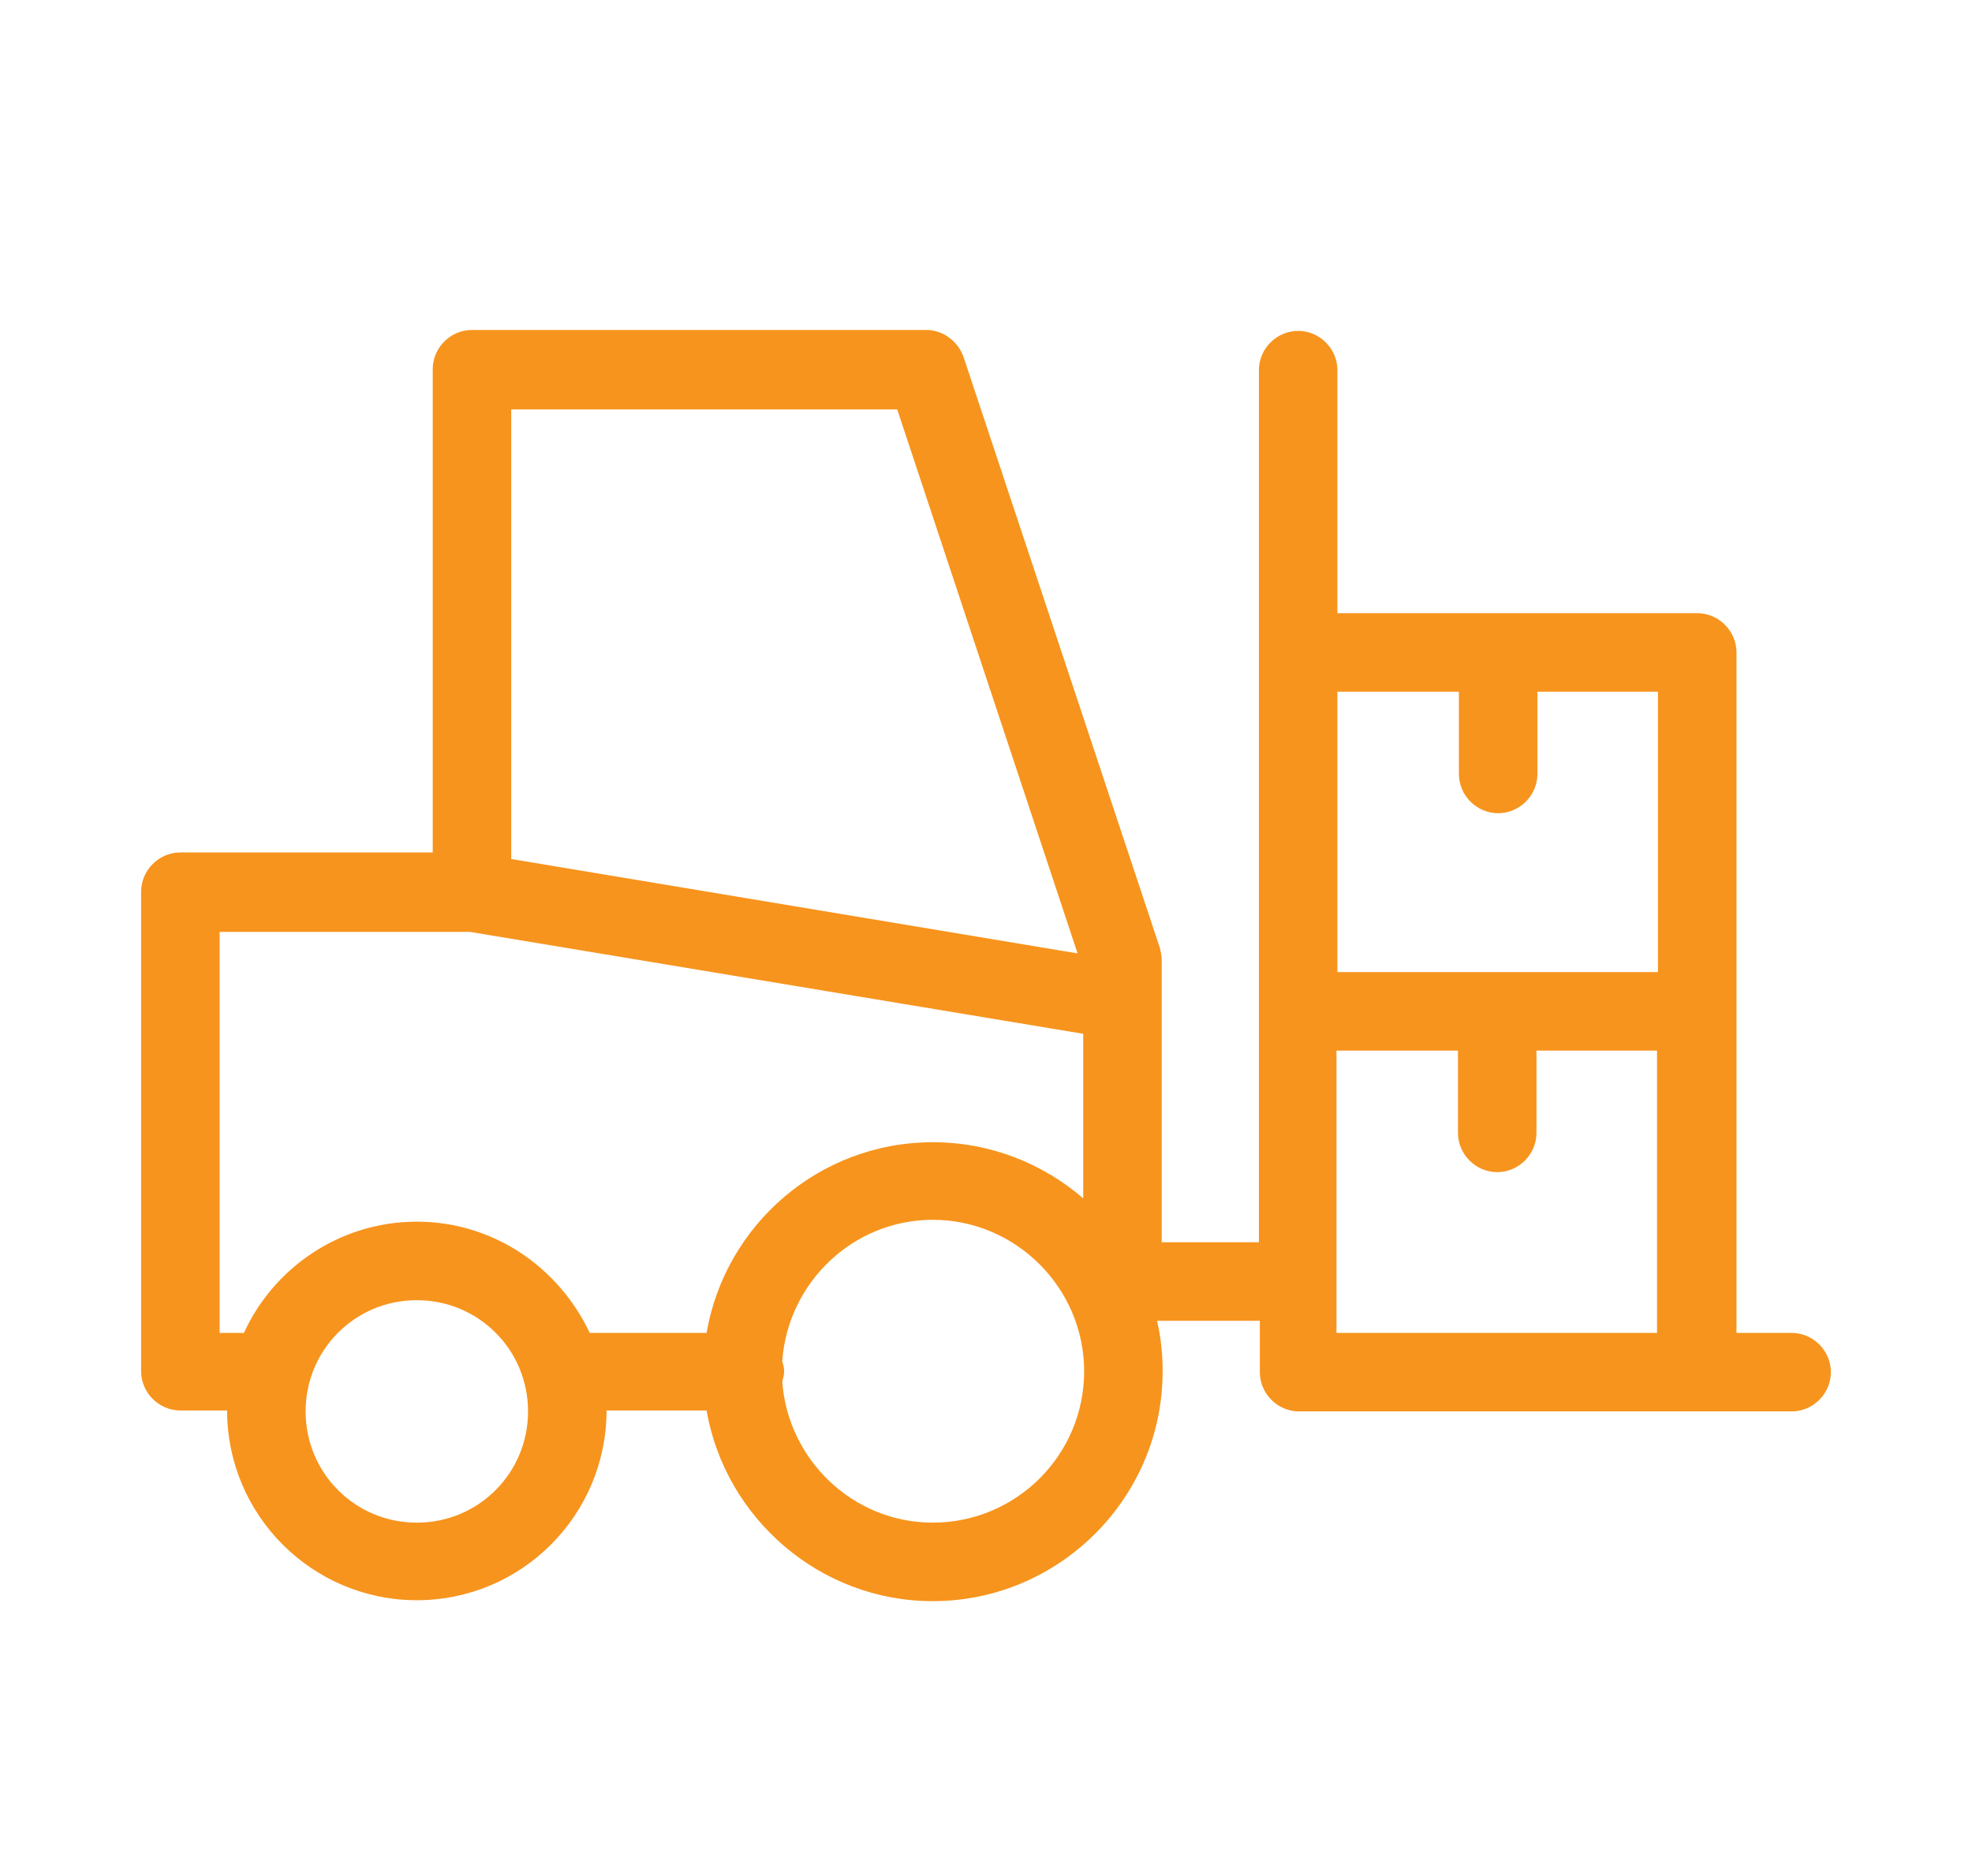
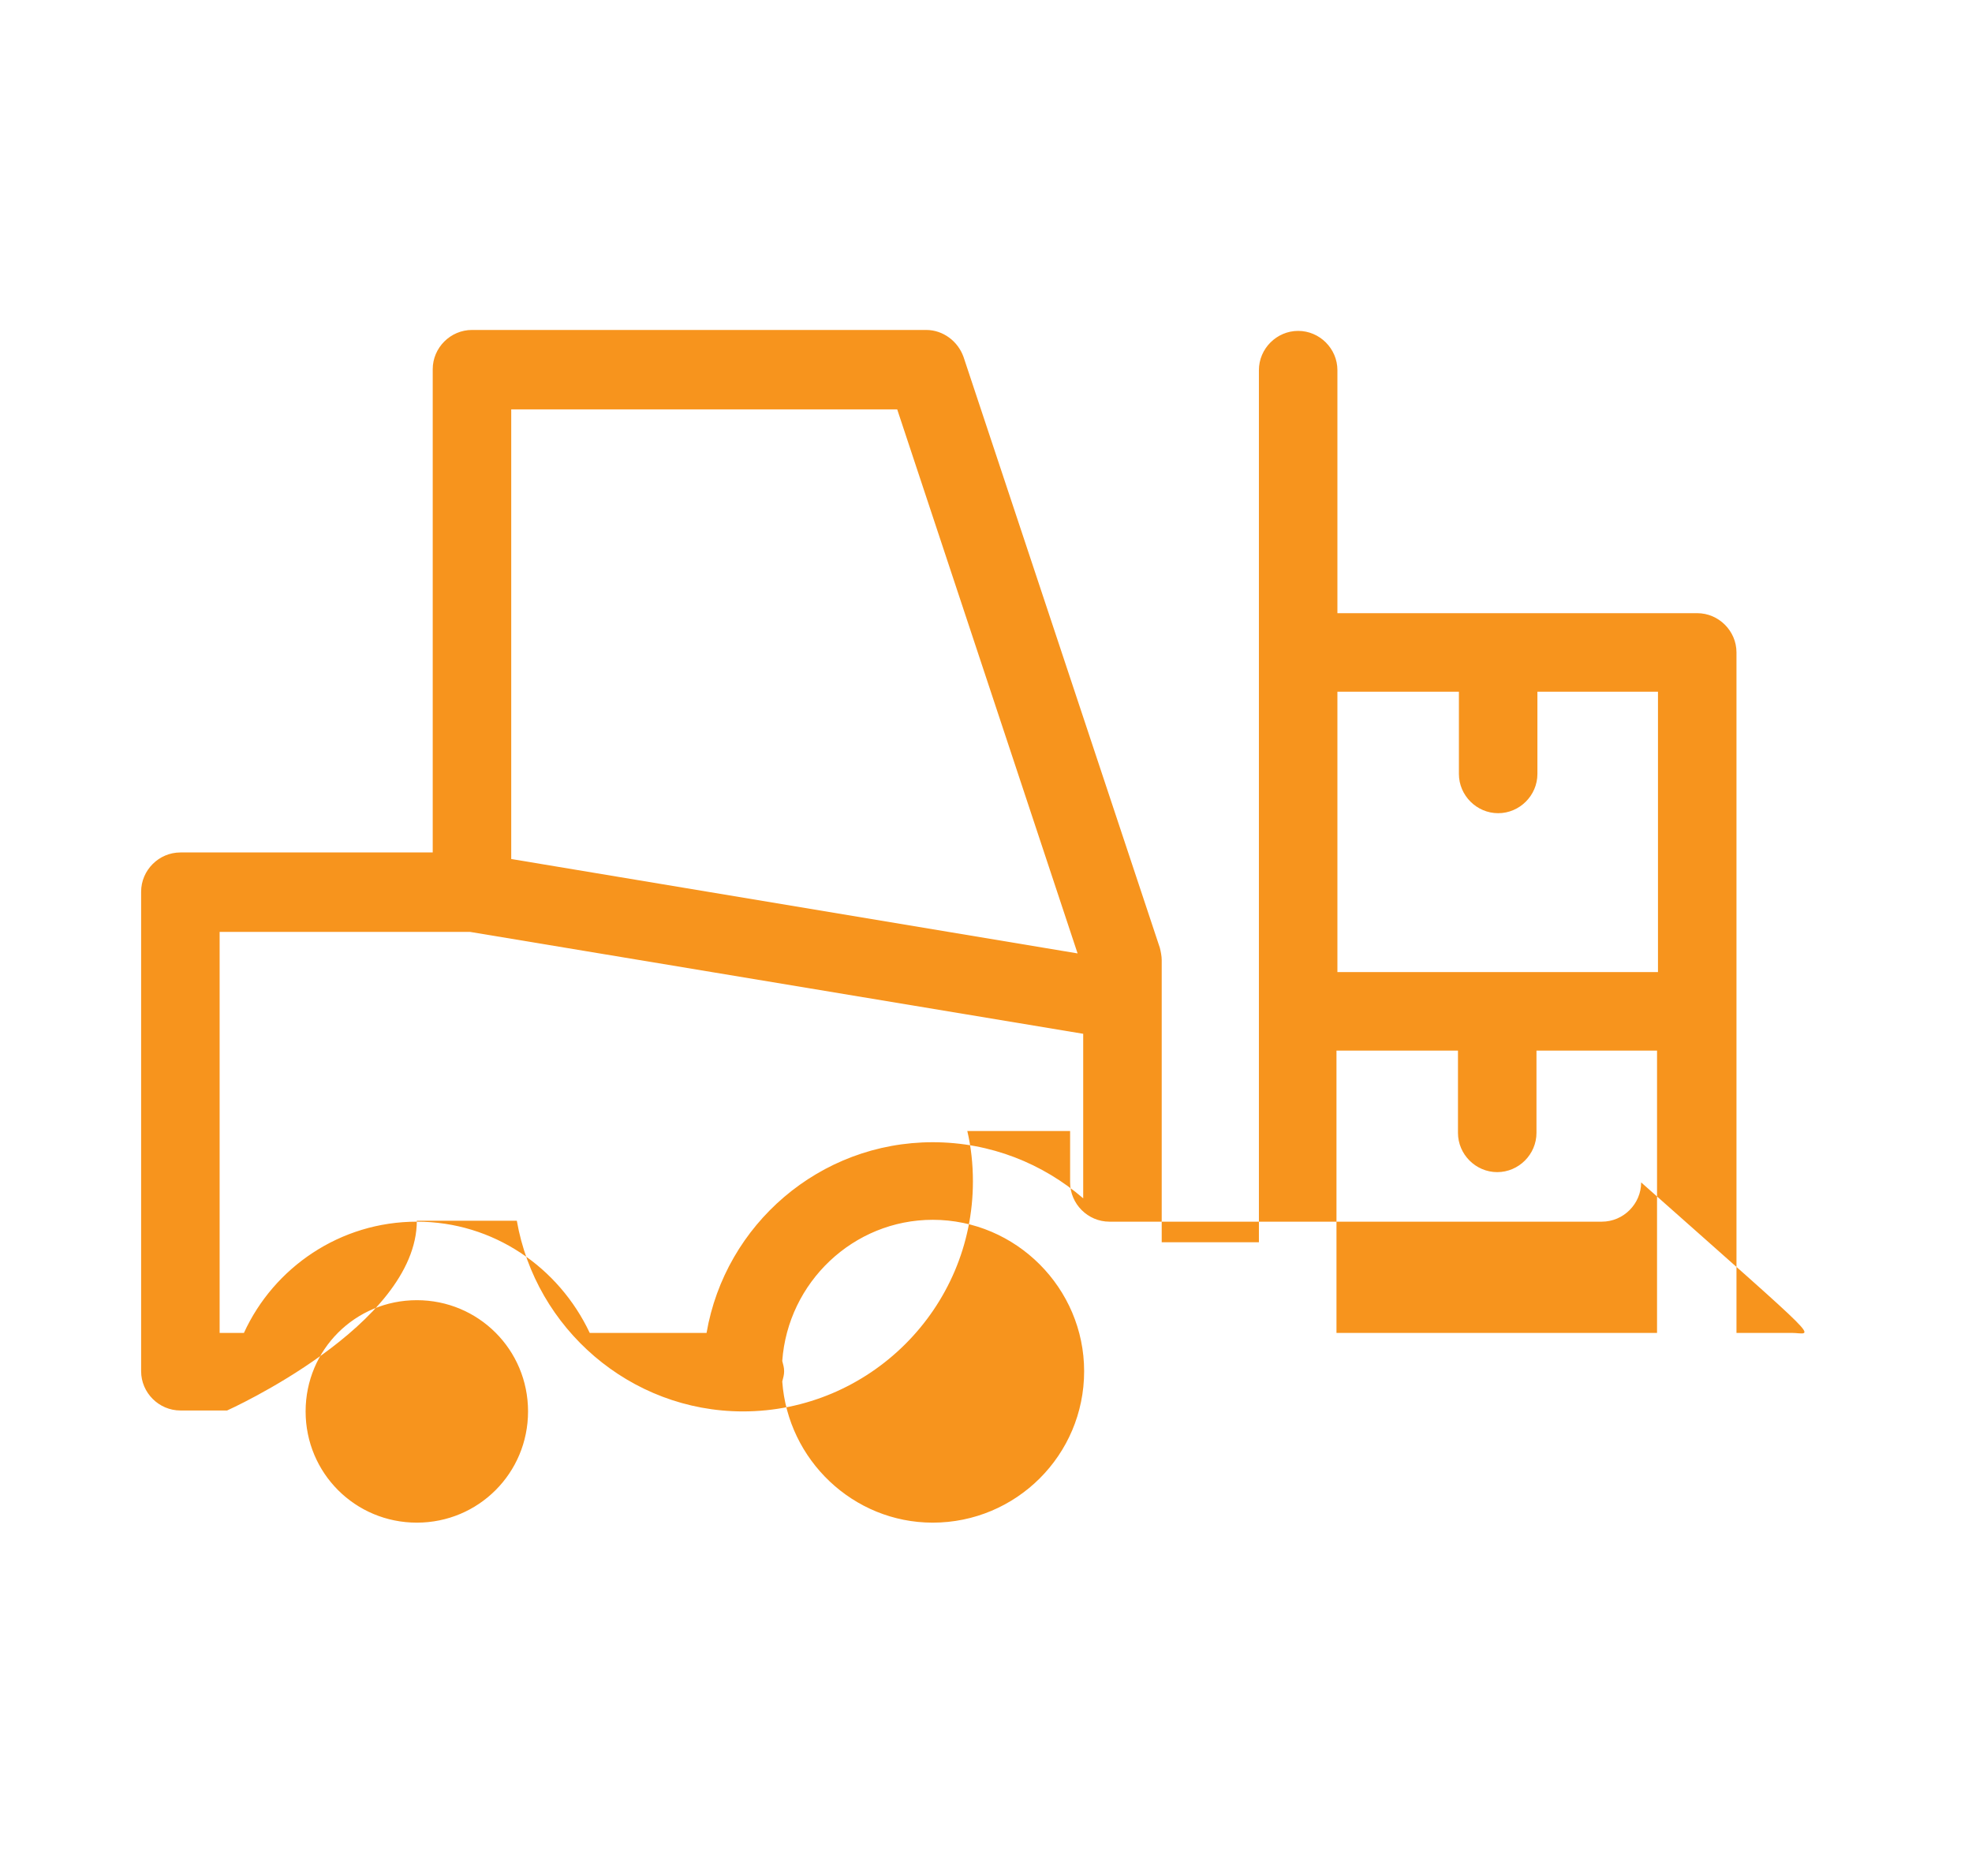
<svg xmlns="http://www.w3.org/2000/svg" version="1.1" id="Layer_1" x="0px" y="0px" viewBox="0 0 211 200.7" style="enable-background:new 0 0 211 200.7;" xml:space="preserve">
  <style type="text/css">
	.st0{fill:#F7941D;}
</style>
-   <path class="st0" d="M191.7,142.6h-5.9V69.8c0-2.3-1.9-4.2-4.2-4.2h-38.5v-26c0-2.3-1.9-4.2-4.2-4.2s-4.2,1.9-4.2,4.2v93.3h-10.4  v-30.2c0-0.4-0.1-0.9-0.2-1.3l-21-63.2c-0.6-1.7-2.2-2.9-4-2.9H50.5c-2.3,0-4.2,1.9-4.2,4.2v51.7h-27c-2.3,0-4.2,1.9-4.2,4.2v51.3  c0,2.3,1.9,4.2,4.2,4.2h5c0,11.2,9.1,20.3,20.3,20.3s20.3-9.1,20.3-20.3l0,0h10.7c2,11.5,12.1,20.4,24.2,20.4  c13.5,0,24.6-11,24.6-24.6c0-1.9-0.2-3.7-0.6-5.4h11v5.5c0,2.3,1.9,4.2,4.2,4.2h52.7c2.3,0,4.2-1.9,4.2-4.2  C195.9,144.5,194,142.6,191.7,142.6z M54.7,43.8H96l19.3,58.2L54.7,91.9V43.8z M44.6,162.9c-6.6,0-11.9-5.3-11.9-11.9  c0-6.6,5.3-11.9,11.9-11.9s11.9,5.3,11.9,11.9C56.5,157.6,51.2,162.9,44.6,162.9z M44.6,130.7c-8.2,0-15.3,4.9-18.5,11.9h-2.6V99.7  h26.8l65.6,10.9v17.6c-4.3-3.7-9.9-6-16.1-6c-12.1,0-22.2,8.8-24.2,20.4H63.1C59.8,135.6,52.8,130.7,44.6,130.7z M99.8,162.9  c-8.5,0-15.5-6.7-16.1-15.1c0.1-0.4,0.2-0.7,0.2-1.1s-0.1-0.7-0.2-1.1c0.6-8.4,7.6-15.1,16.1-15.1c8.9,0,16.2,7.3,16.2,16.2  C116,155.7,108.7,162.9,99.8,162.9z M156.1,74v8.8c0,2.3,1.9,4.2,4.2,4.2s4.2-1.9,4.2-4.2V74h12.9v30h-34.3V74H156.1z M143.1,112.4  H156v8.8c0,2.3,1.9,4.2,4.2,4.2s4.2-1.9,4.2-4.2v-8.8h12.9v30.2H143v-30.2H143.1z" />
+   <path class="st0" d="M191.7,142.6h-5.9V69.8c0-2.3-1.9-4.2-4.2-4.2h-38.5v-26c0-2.3-1.9-4.2-4.2-4.2s-4.2,1.9-4.2,4.2v93.3h-10.4  v-30.2c0-0.4-0.1-0.9-0.2-1.3l-21-63.2c-0.6-1.7-2.2-2.9-4-2.9H50.5c-2.3,0-4.2,1.9-4.2,4.2v51.7h-27c-2.3,0-4.2,1.9-4.2,4.2v51.3  c0,2.3,1.9,4.2,4.2,4.2h5s20.3-9.1,20.3-20.3l0,0h10.7c2,11.5,12.1,20.4,24.2,20.4  c13.5,0,24.6-11,24.6-24.6c0-1.9-0.2-3.7-0.6-5.4h11v5.5c0,2.3,1.9,4.2,4.2,4.2h52.7c2.3,0,4.2-1.9,4.2-4.2  C195.9,144.5,194,142.6,191.7,142.6z M54.7,43.8H96l19.3,58.2L54.7,91.9V43.8z M44.6,162.9c-6.6,0-11.9-5.3-11.9-11.9  c0-6.6,5.3-11.9,11.9-11.9s11.9,5.3,11.9,11.9C56.5,157.6,51.2,162.9,44.6,162.9z M44.6,130.7c-8.2,0-15.3,4.9-18.5,11.9h-2.6V99.7  h26.8l65.6,10.9v17.6c-4.3-3.7-9.9-6-16.1-6c-12.1,0-22.2,8.8-24.2,20.4H63.1C59.8,135.6,52.8,130.7,44.6,130.7z M99.8,162.9  c-8.5,0-15.5-6.7-16.1-15.1c0.1-0.4,0.2-0.7,0.2-1.1s-0.1-0.7-0.2-1.1c0.6-8.4,7.6-15.1,16.1-15.1c8.9,0,16.2,7.3,16.2,16.2  C116,155.7,108.7,162.9,99.8,162.9z M156.1,74v8.8c0,2.3,1.9,4.2,4.2,4.2s4.2-1.9,4.2-4.2V74h12.9v30h-34.3V74H156.1z M143.1,112.4  H156v8.8c0,2.3,1.9,4.2,4.2,4.2s4.2-1.9,4.2-4.2v-8.8h12.9v30.2H143v-30.2H143.1z" />
</svg>